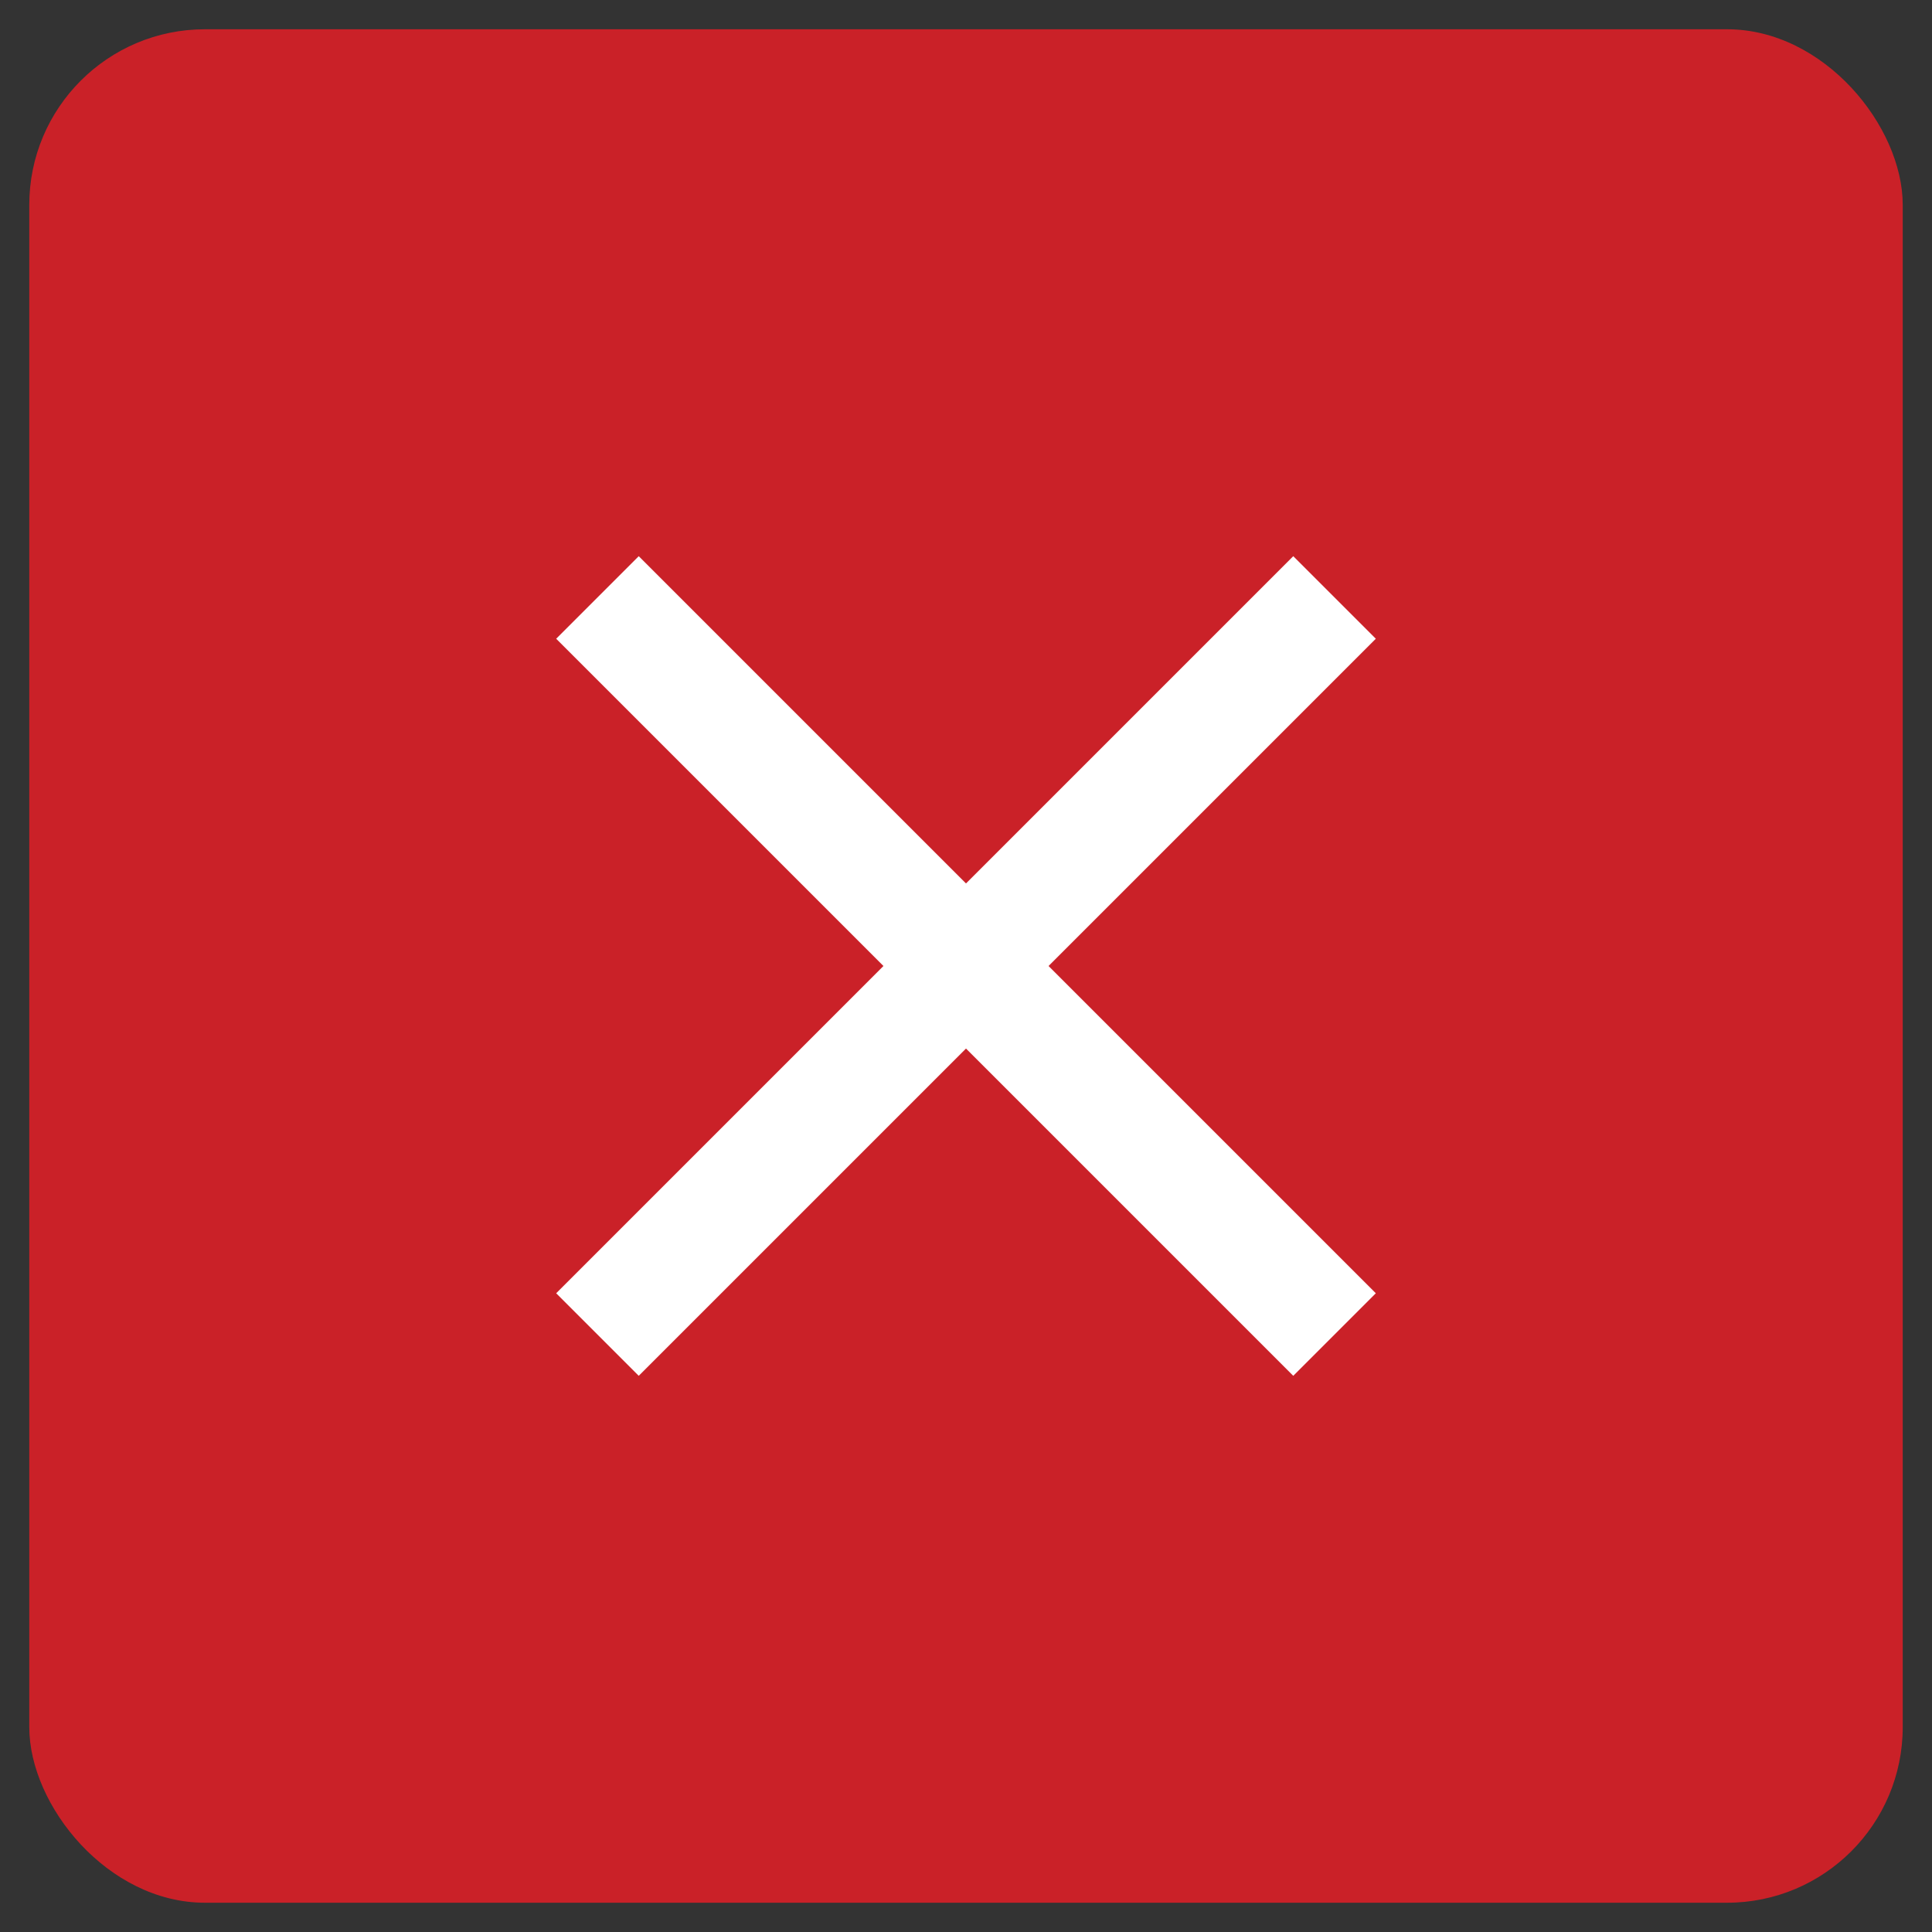
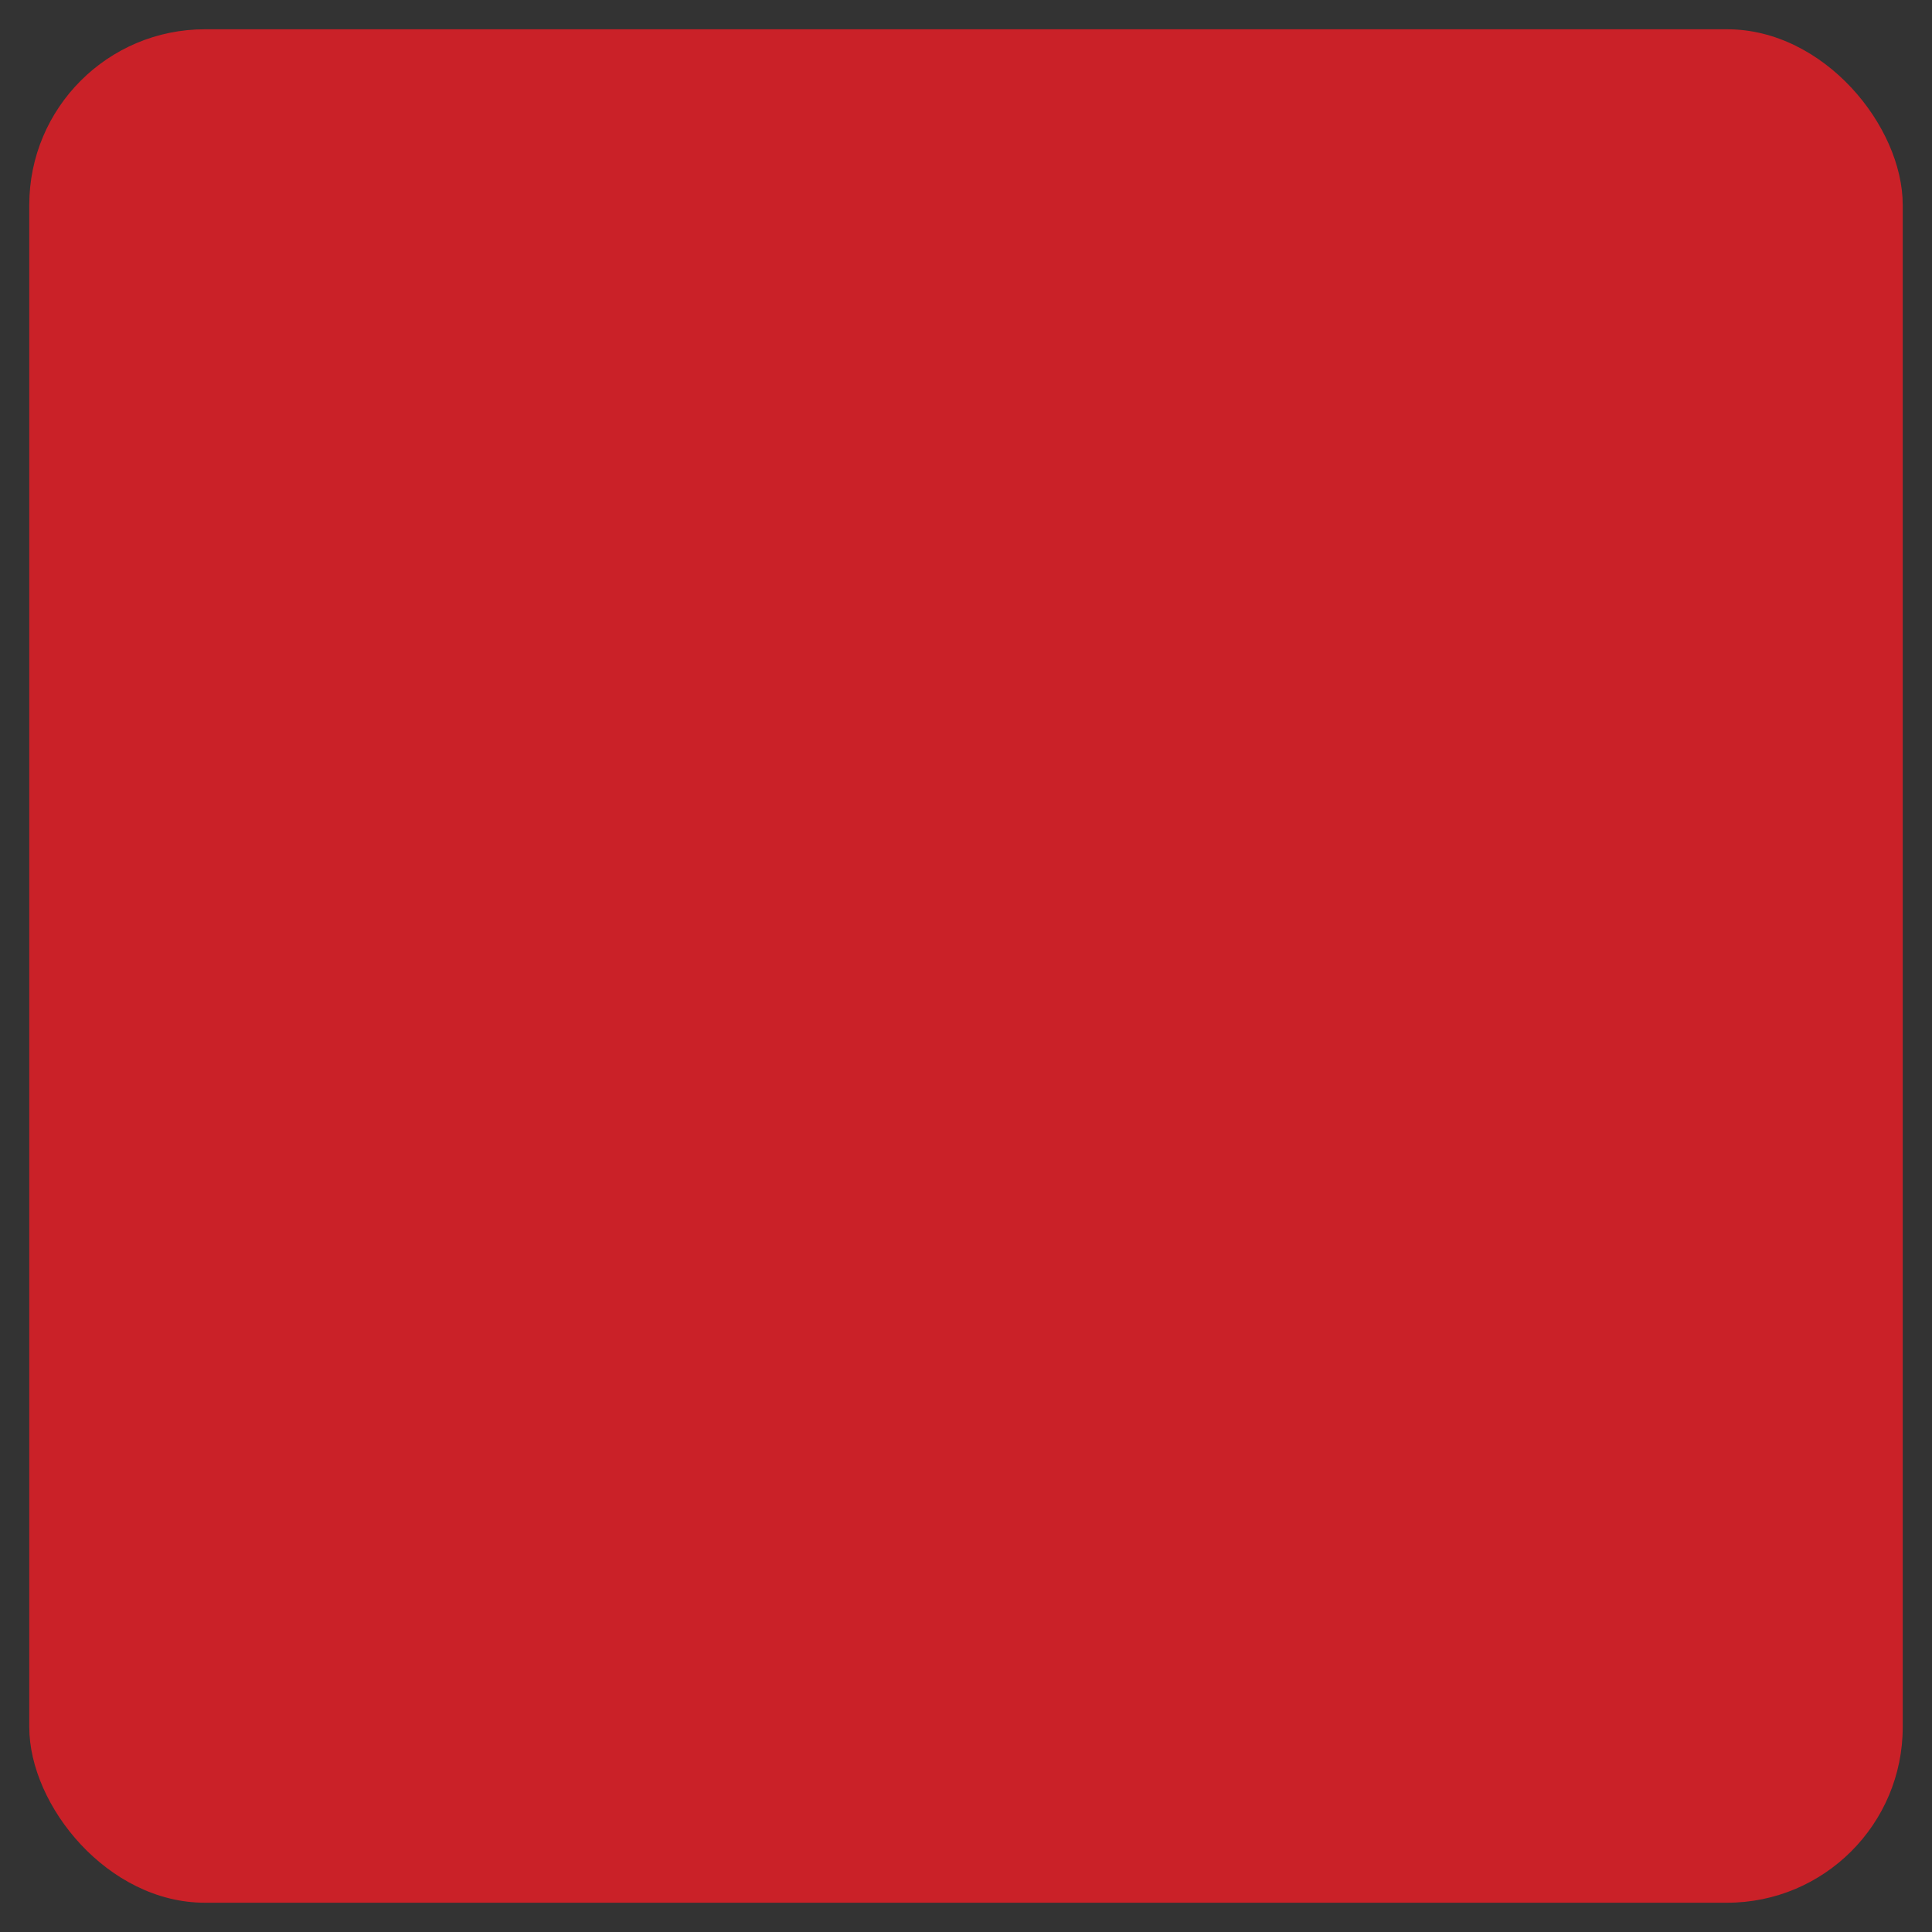
<svg xmlns="http://www.w3.org/2000/svg" width="33" height="33" viewBox="0 0 33 33" fill="none">
  <rect x="0" y="0" width="33" height="33" fill="#333333" stroke="none" />
  <rect x="0.5" y="0.5" width="32" height="32" rx="3" fill="#CA2128" />
-   <path d="M23.5 10.91L22.09 9.5L16.5 15.09L10.91 9.5L9.5 10.91L15.09 16.5L9.5 22.09L10.91 23.5L16.5 17.91L22.09 23.5L23.5 22.09L17.91 16.5L23.5 10.91Z" fill="white" />
</svg>